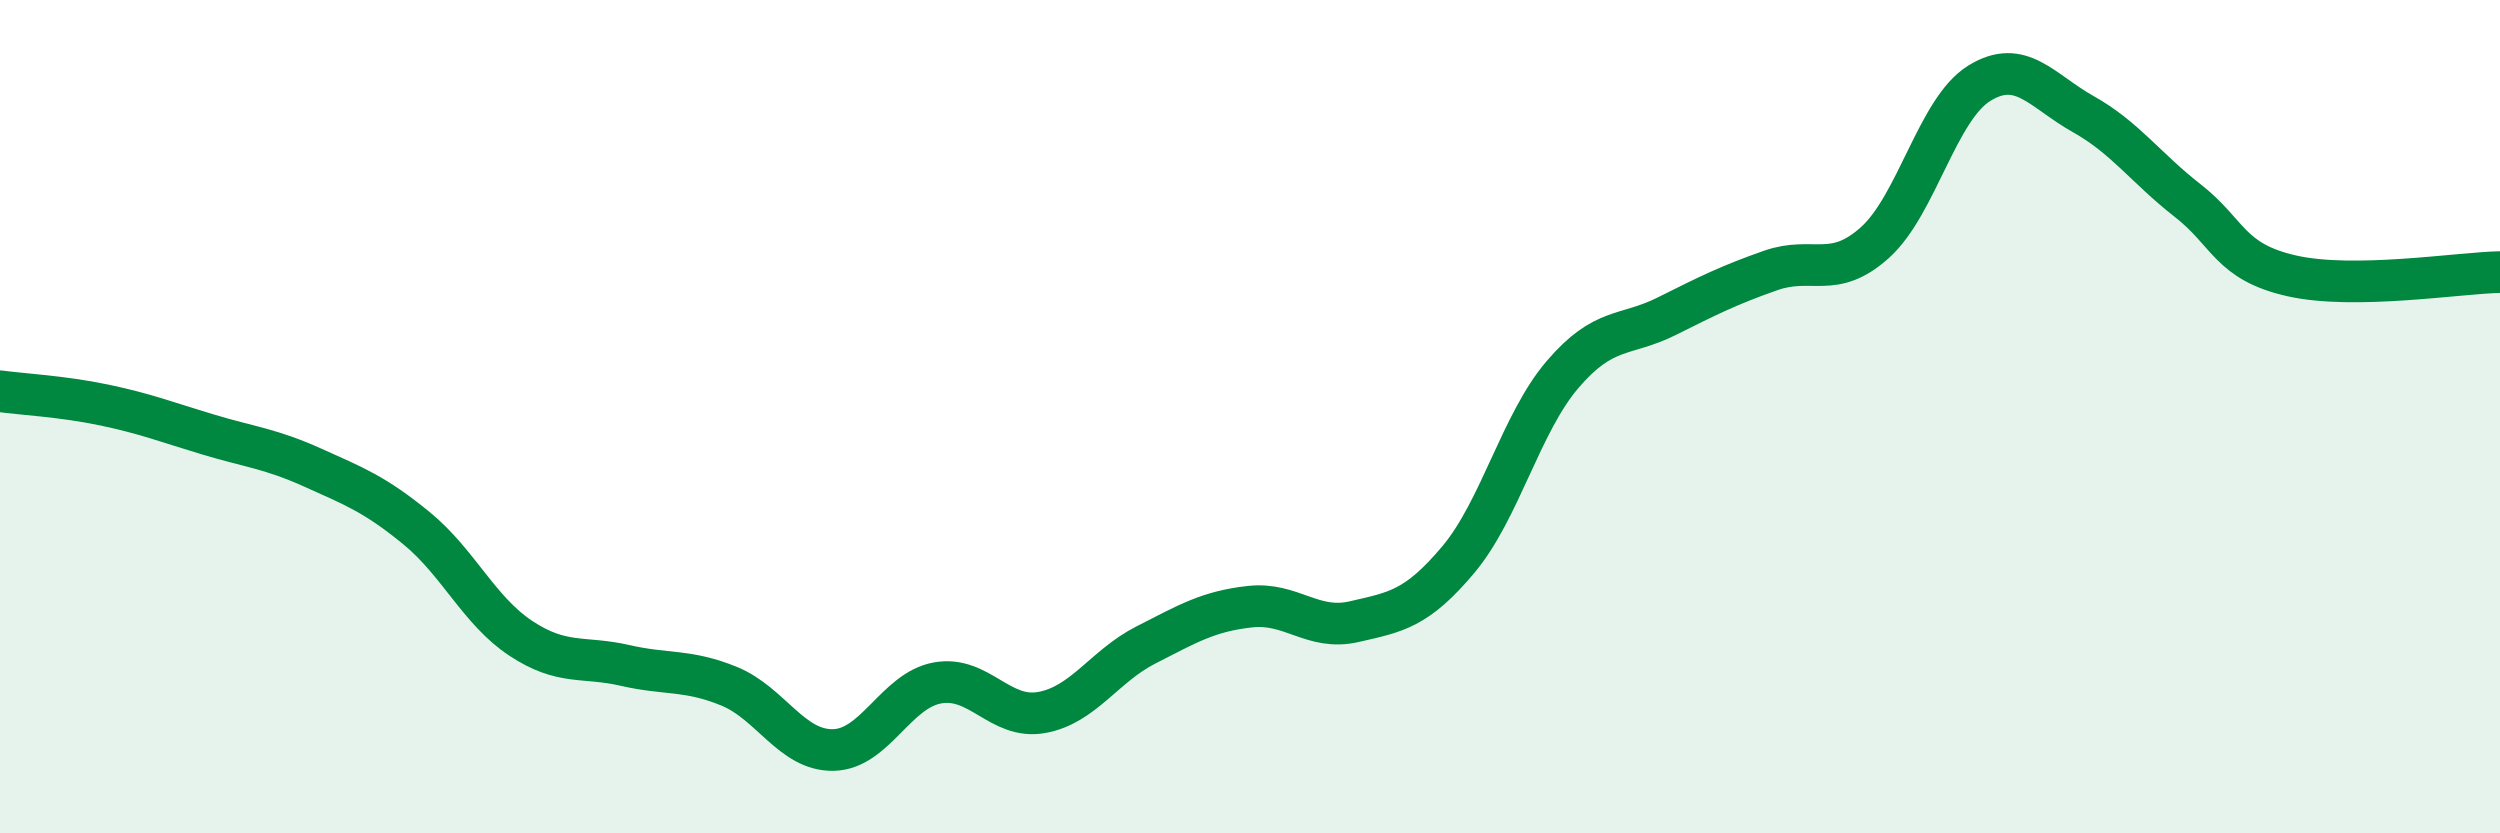
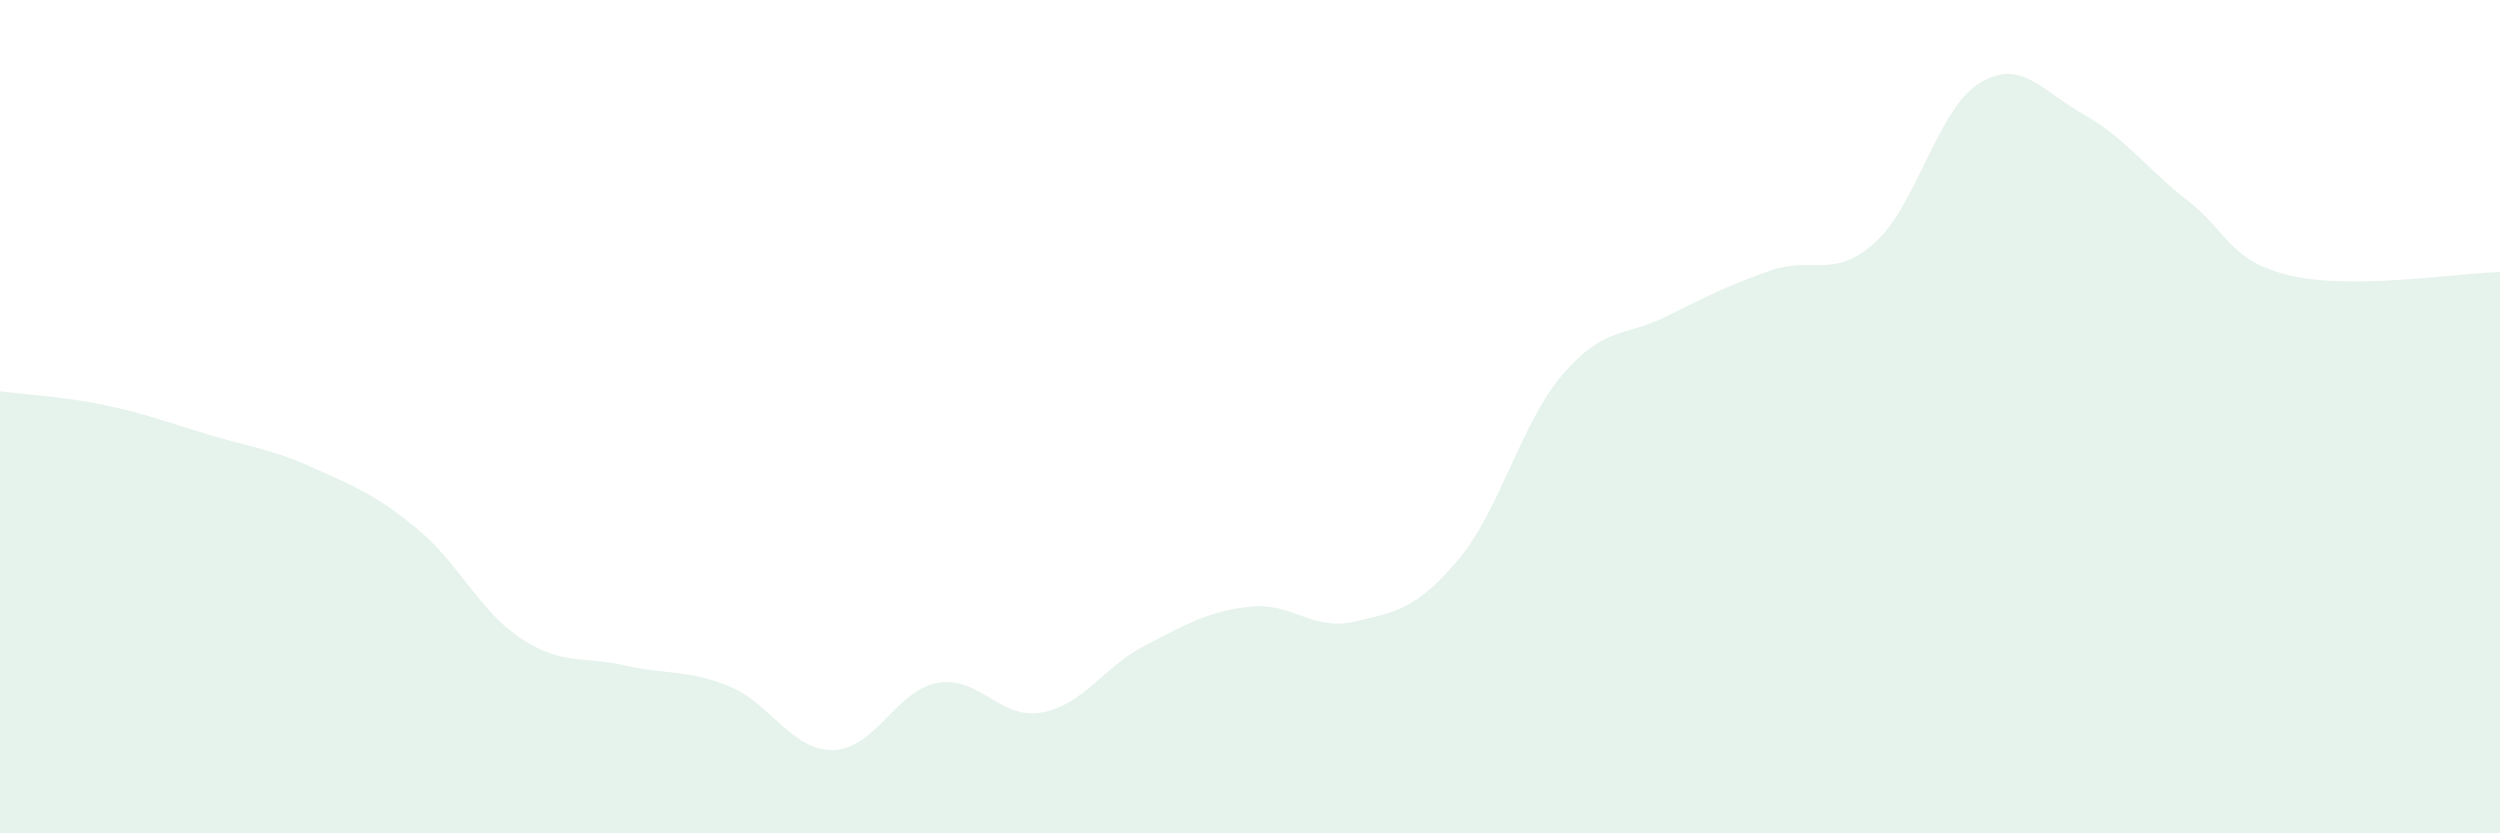
<svg xmlns="http://www.w3.org/2000/svg" width="60" height="20" viewBox="0 0 60 20">
  <path d="M 0,9.39 C 0.5,9.46 1.5,9.51 2.5,9.72 C 3.5,9.93 4,10.13 5,10.43 C 6,10.73 6.5,10.77 7.5,11.22 C 8.5,11.67 9,11.86 10,12.68 C 11,13.5 11.5,14.66 12.5,15.32 C 13.5,15.98 14,15.74 15,15.97 C 16,16.2 16.5,16.06 17.5,16.47 C 18.5,16.88 19,18.02 20,18 C 21,17.98 21.5,16.57 22.5,16.39 C 23.5,16.21 24,17.28 25,17.1 C 26,16.92 26.5,15.99 27.5,15.48 C 28.5,14.97 29,14.67 30,14.56 C 31,14.45 31.5,15.15 32.5,14.92 C 33.5,14.69 34,14.62 35,13.43 C 36,12.24 36.5,10.16 37.5,8.99 C 38.5,7.82 39,8.09 40,7.59 C 41,7.09 41.5,6.84 42.5,6.49 C 43.5,6.14 44,6.72 45,5.82 C 46,4.92 46.5,2.62 47.5,2 C 48.5,1.38 49,2.18 50,2.74 C 51,3.3 51.5,4.03 52.5,4.81 C 53.5,5.59 53.5,6.28 55,6.62 C 56.5,6.96 59,6.55 60,6.53L60 20L0 20Z" fill="#008740" opacity="0.1" stroke-linecap="round" stroke-linejoin="round" />
-   <path d="M 0,9.39 C 0.5,9.46 1.5,9.51 2.5,9.72 C 3.5,9.93 4,10.13 5,10.43 C 6,10.73 6.5,10.77 7.5,11.22 C 8.5,11.67 9,11.86 10,12.68 C 11,13.5 11.5,14.66 12.5,15.32 C 13.5,15.98 14,15.74 15,15.97 C 16,16.2 16.5,16.06 17.5,16.47 C 18.5,16.88 19,18.02 20,18 C 21,17.98 21.5,16.57 22.5,16.39 C 23.5,16.21 24,17.28 25,17.1 C 26,16.92 26.5,15.99 27.5,15.48 C 28.5,14.97 29,14.67 30,14.56 C 31,14.45 31.5,15.15 32.5,14.92 C 33.5,14.69 34,14.62 35,13.43 C 36,12.24 36.5,10.16 37.5,8.99 C 38.5,7.82 39,8.09 40,7.59 C 41,7.09 41.5,6.84 42.5,6.49 C 43.5,6.14 44,6.72 45,5.82 C 46,4.92 46.5,2.62 47.5,2 C 48.5,1.38 49,2.18 50,2.74 C 51,3.3 51.5,4.03 52.5,4.81 C 53.5,5.59 53.5,6.28 55,6.62 C 56.5,6.96 59,6.55 60,6.53" stroke="#008740" stroke-width="1" fill="none" stroke-linecap="round" stroke-linejoin="round" />
</svg>